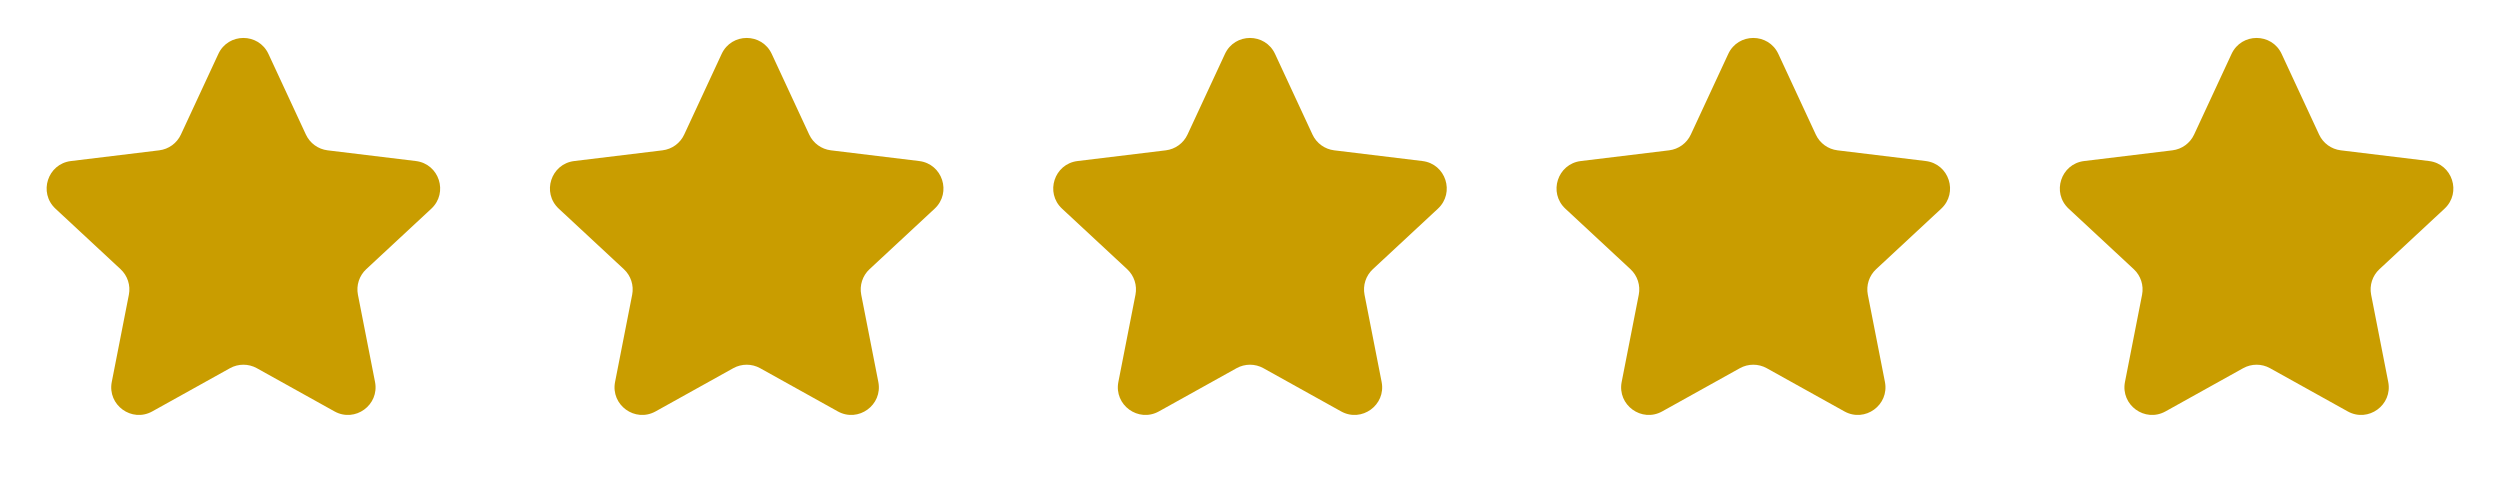
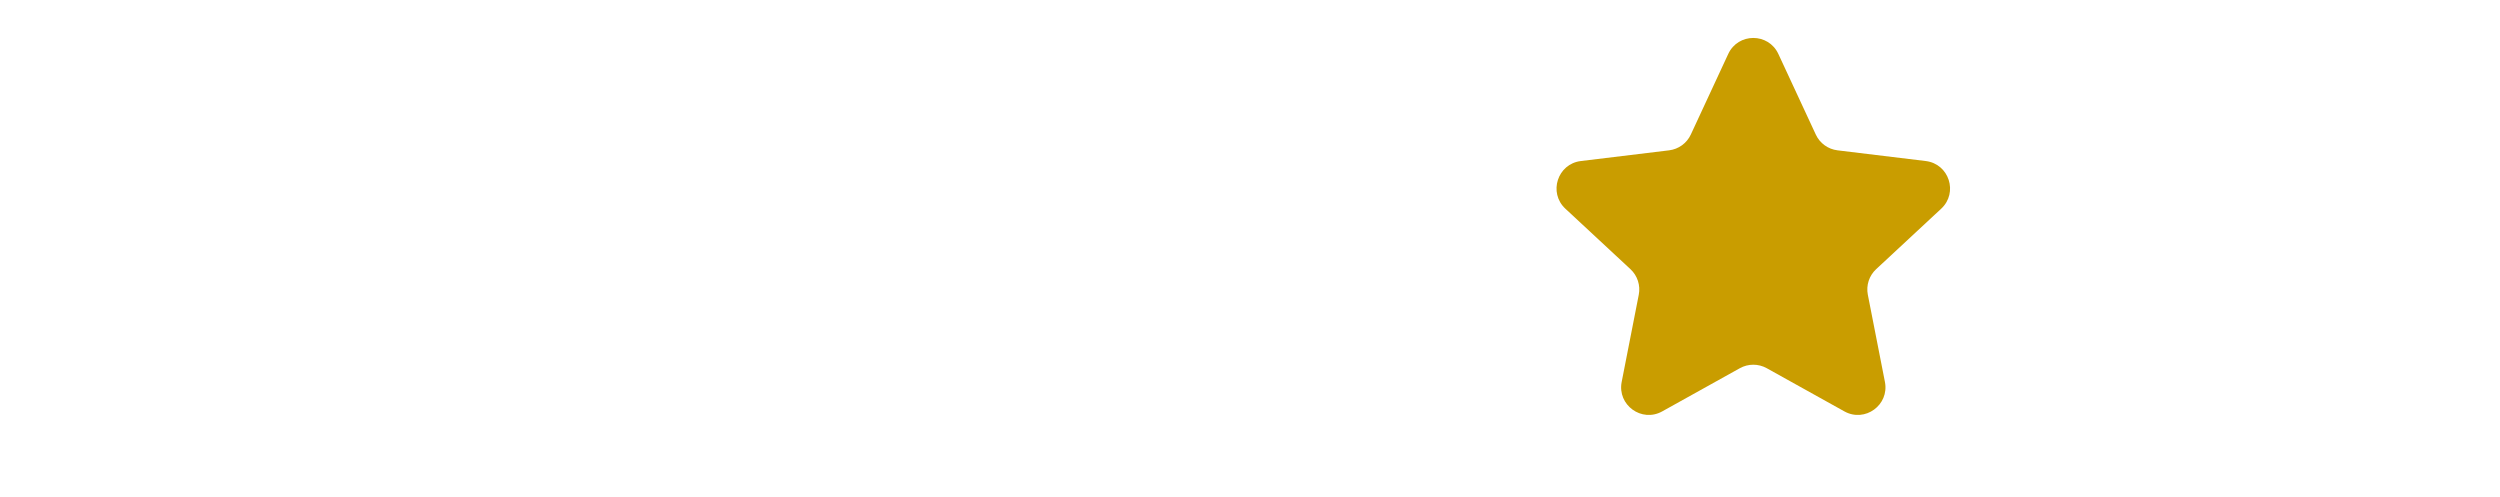
<svg xmlns="http://www.w3.org/2000/svg" width="181" height="36" viewBox="0 0 181 36" fill="none">
-   <path d="M161.564 3.906C162.281 2.362 164.475 2.362 165.192 3.906L167.902 9.741C168.193 10.369 168.788 10.801 169.475 10.884L175.862 11.659C177.552 11.863 178.23 13.95 176.983 15.109L172.271 19.489C171.764 19.96 171.537 20.66 171.67 21.339L172.908 27.653C173.235 29.323 171.46 30.613 169.973 29.785L164.35 26.657C163.746 26.321 163.01 26.321 162.405 26.657L156.783 29.785C155.296 30.613 153.521 29.323 153.848 27.653L155.086 21.339C155.219 20.66 154.991 19.96 154.485 19.489L149.772 15.109C148.526 13.95 149.204 11.863 150.893 11.659L157.281 10.884C157.967 10.801 158.562 10.369 158.854 9.741L161.564 3.906Z" fill="#C99D00" />
  <path d="M125.125 3.906C125.842 2.362 128.036 2.362 128.753 3.906L131.463 9.741C131.754 10.369 132.349 10.801 133.036 10.884L139.423 11.659C141.113 11.863 141.791 13.95 140.544 15.109L135.832 19.489C135.325 19.96 135.098 20.66 135.231 21.339L136.469 27.653C136.796 29.323 135.021 30.613 133.534 29.785L127.911 26.657C127.307 26.321 126.571 26.321 125.967 26.657L120.344 29.785C118.857 30.613 117.082 29.323 117.409 27.653L118.647 21.339C118.78 20.66 118.552 19.96 118.046 19.489L113.333 15.109C112.087 13.95 112.765 11.863 114.454 11.659L120.842 10.884C121.528 10.801 122.124 10.369 122.415 9.741L125.125 3.906Z" fill="#C99D00" />
-   <path d="M15.808 3.906C16.525 2.362 18.719 2.362 19.436 3.906L22.146 9.741C22.438 10.369 23.033 10.801 23.719 10.884L30.107 11.659C31.796 11.863 32.474 13.95 31.228 15.109L26.515 19.489C26.009 19.96 25.781 20.66 25.914 21.339L27.152 27.653C27.479 29.323 25.704 30.613 24.217 29.785L18.595 26.657C17.99 26.321 17.255 26.321 16.65 26.657L11.027 29.785C9.54 30.613 7.765 29.323 8.092 27.653L9.33 21.339C9.463 20.66 9.236 19.96 8.729 19.489L4.017 15.109C2.77 13.95 3.448 11.863 5.138 11.659L11.525 10.884C12.212 10.801 12.807 10.369 13.098 9.741L15.808 3.906Z" fill="#C99D00" />
-   <path d="M52.247 3.906C52.964 2.362 55.158 2.362 55.875 3.906L58.585 9.741C58.877 10.369 59.471 10.801 60.158 10.884L66.546 11.659C68.235 11.863 68.913 13.95 67.667 15.109L62.954 19.489C62.447 19.96 62.22 20.66 62.353 21.339L63.591 27.653C63.918 29.323 62.143 30.613 60.656 29.785L55.033 26.657C54.429 26.321 53.693 26.321 53.089 26.657L47.466 29.785C45.979 30.613 44.204 29.323 44.531 27.653L45.769 21.339C45.902 20.66 45.675 19.96 45.168 19.489L40.456 15.109C39.209 13.95 39.887 11.863 41.577 11.659L47.964 10.884C48.651 10.801 49.246 10.369 49.537 9.741L52.247 3.906Z" fill="#C99D00" />
-   <path d="M88.686 3.906C89.403 2.362 91.597 2.362 92.314 3.906L95.024 9.741C95.315 10.369 95.91 10.801 96.597 10.884L102.984 11.659C104.674 11.863 105.352 13.95 104.105 15.109L99.393 19.489C98.886 19.96 98.659 20.66 98.792 21.339L100.03 27.653C100.357 29.323 98.582 30.613 97.095 29.785L91.472 26.657C90.868 26.321 90.132 26.321 89.528 26.657L83.905 29.785C82.418 30.613 80.643 29.323 80.97 27.653L82.208 21.339C82.341 20.66 82.114 19.96 81.607 19.489L76.894 15.109C75.648 13.95 76.326 11.863 78.016 11.659L84.403 10.884C85.09 10.801 85.685 10.369 85.976 9.741L88.686 3.906Z" fill="#C99D00" />
</svg>